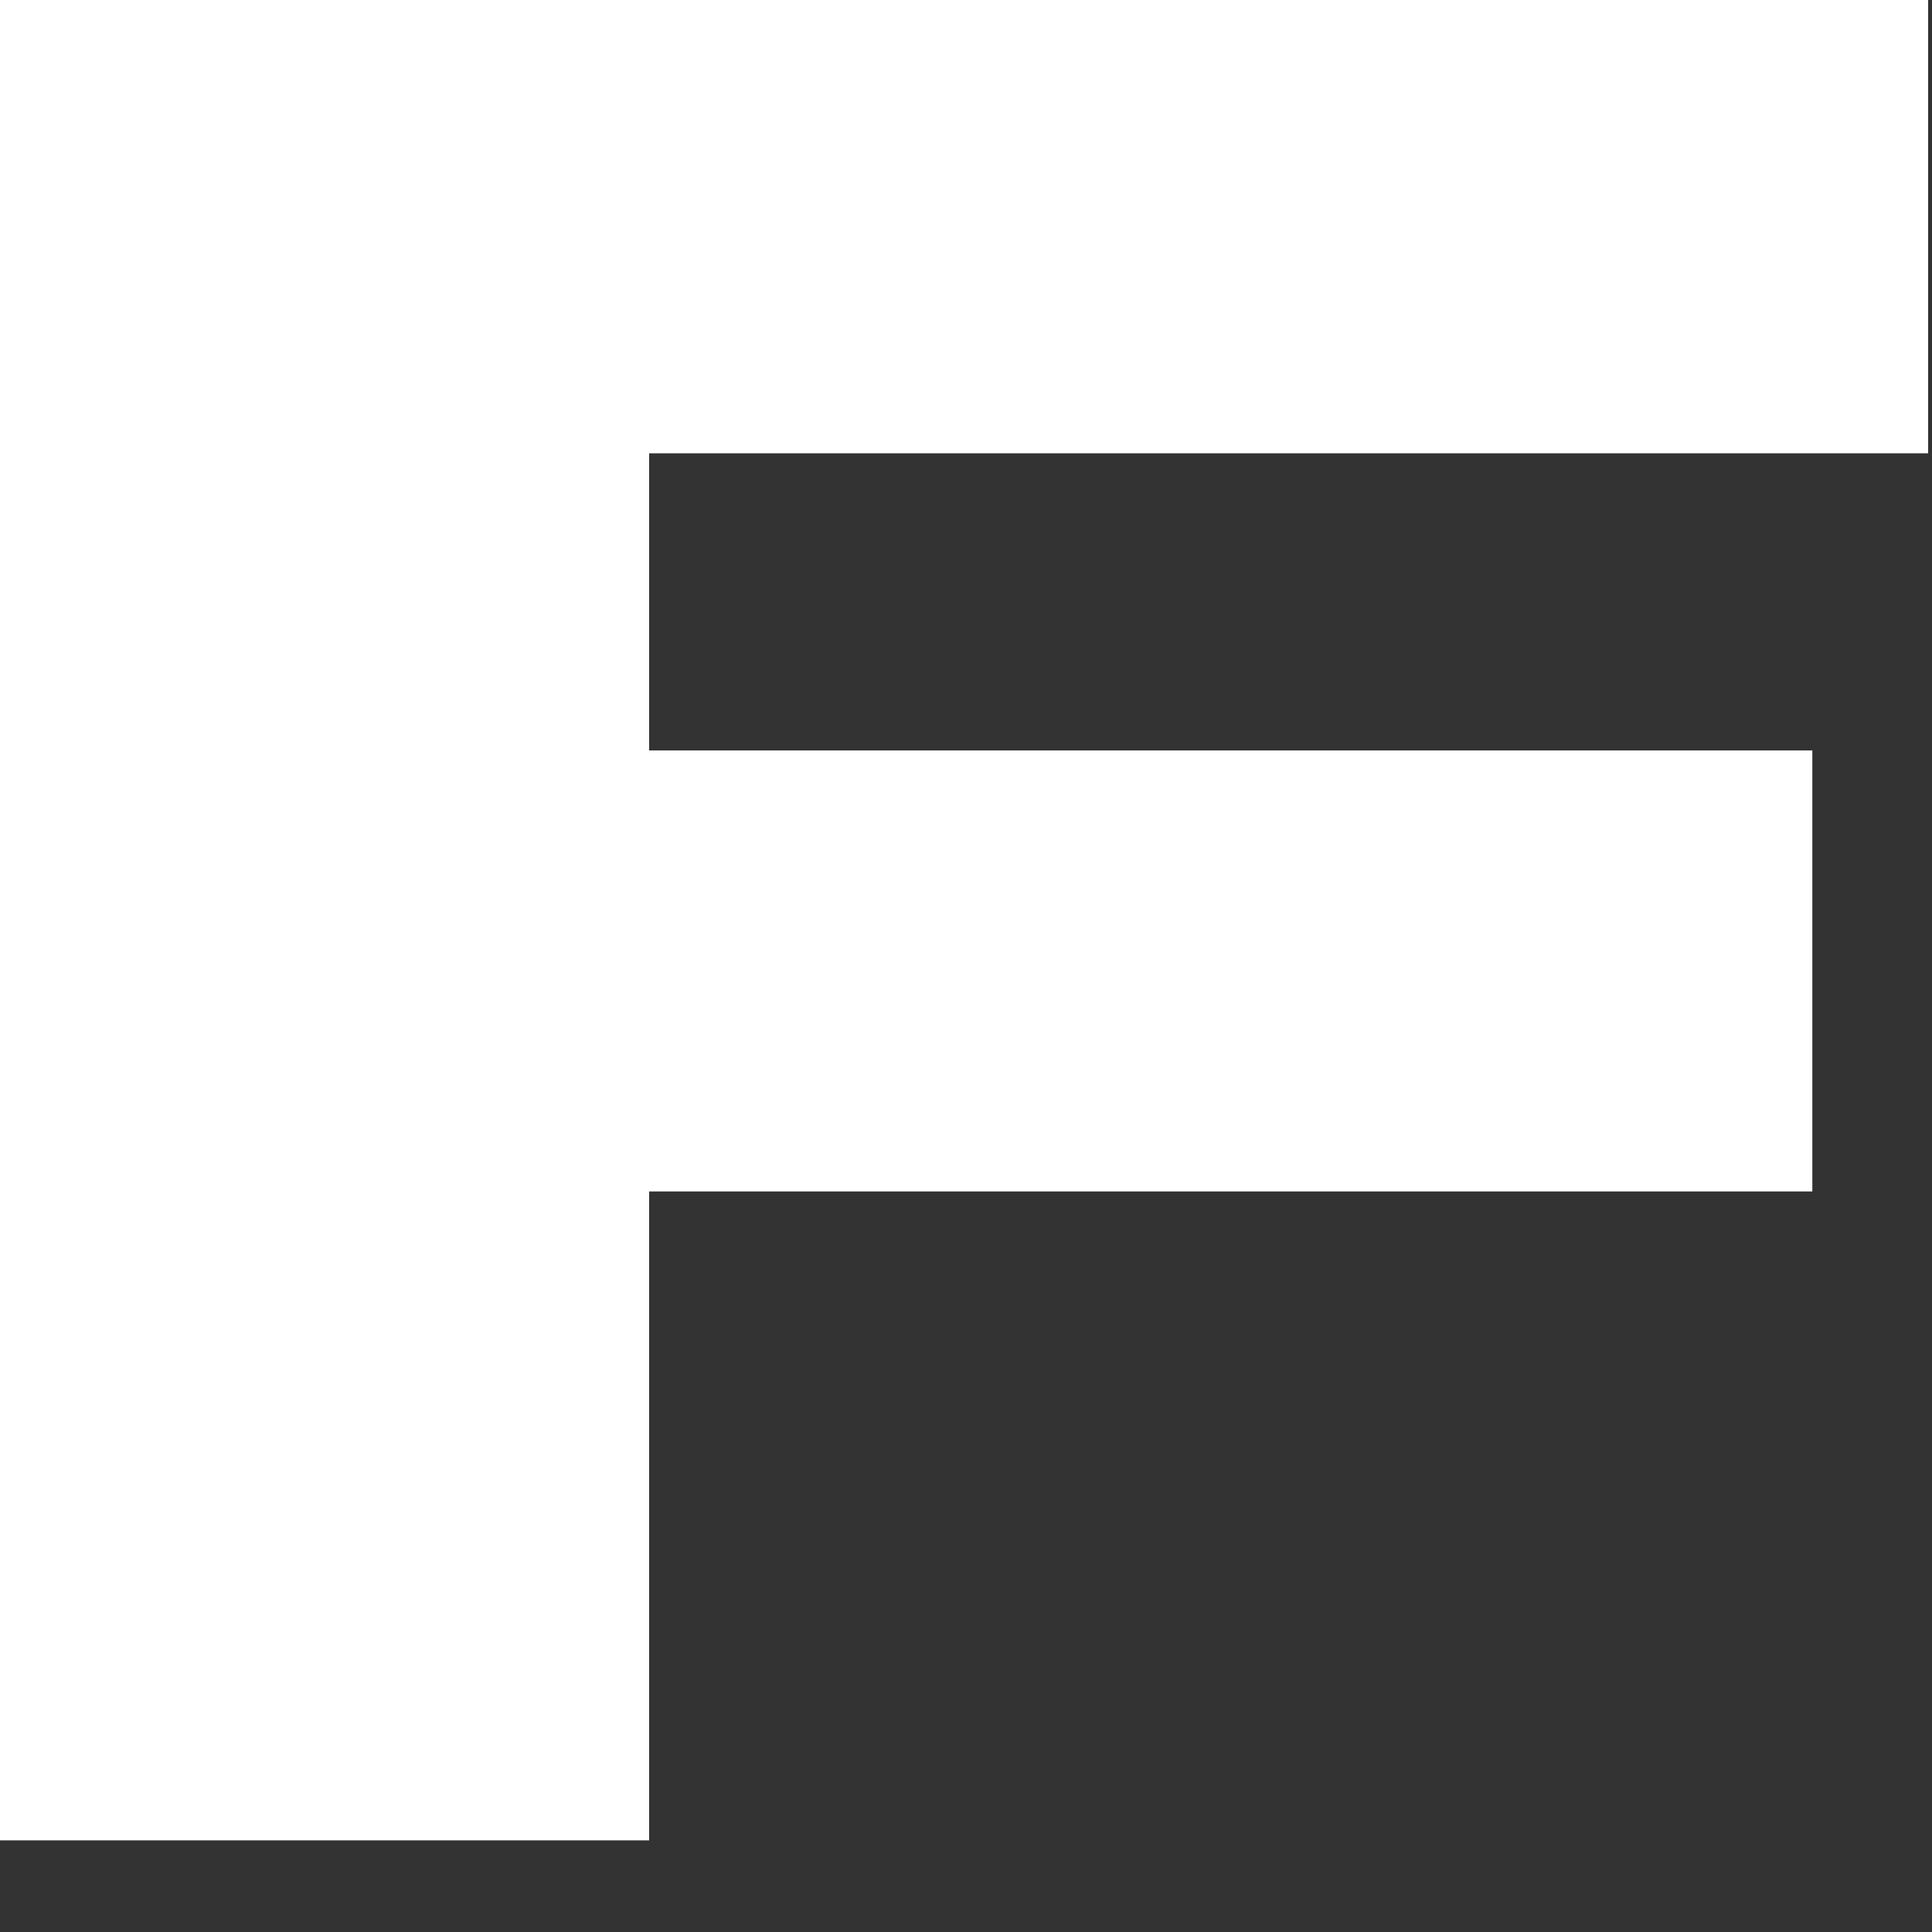
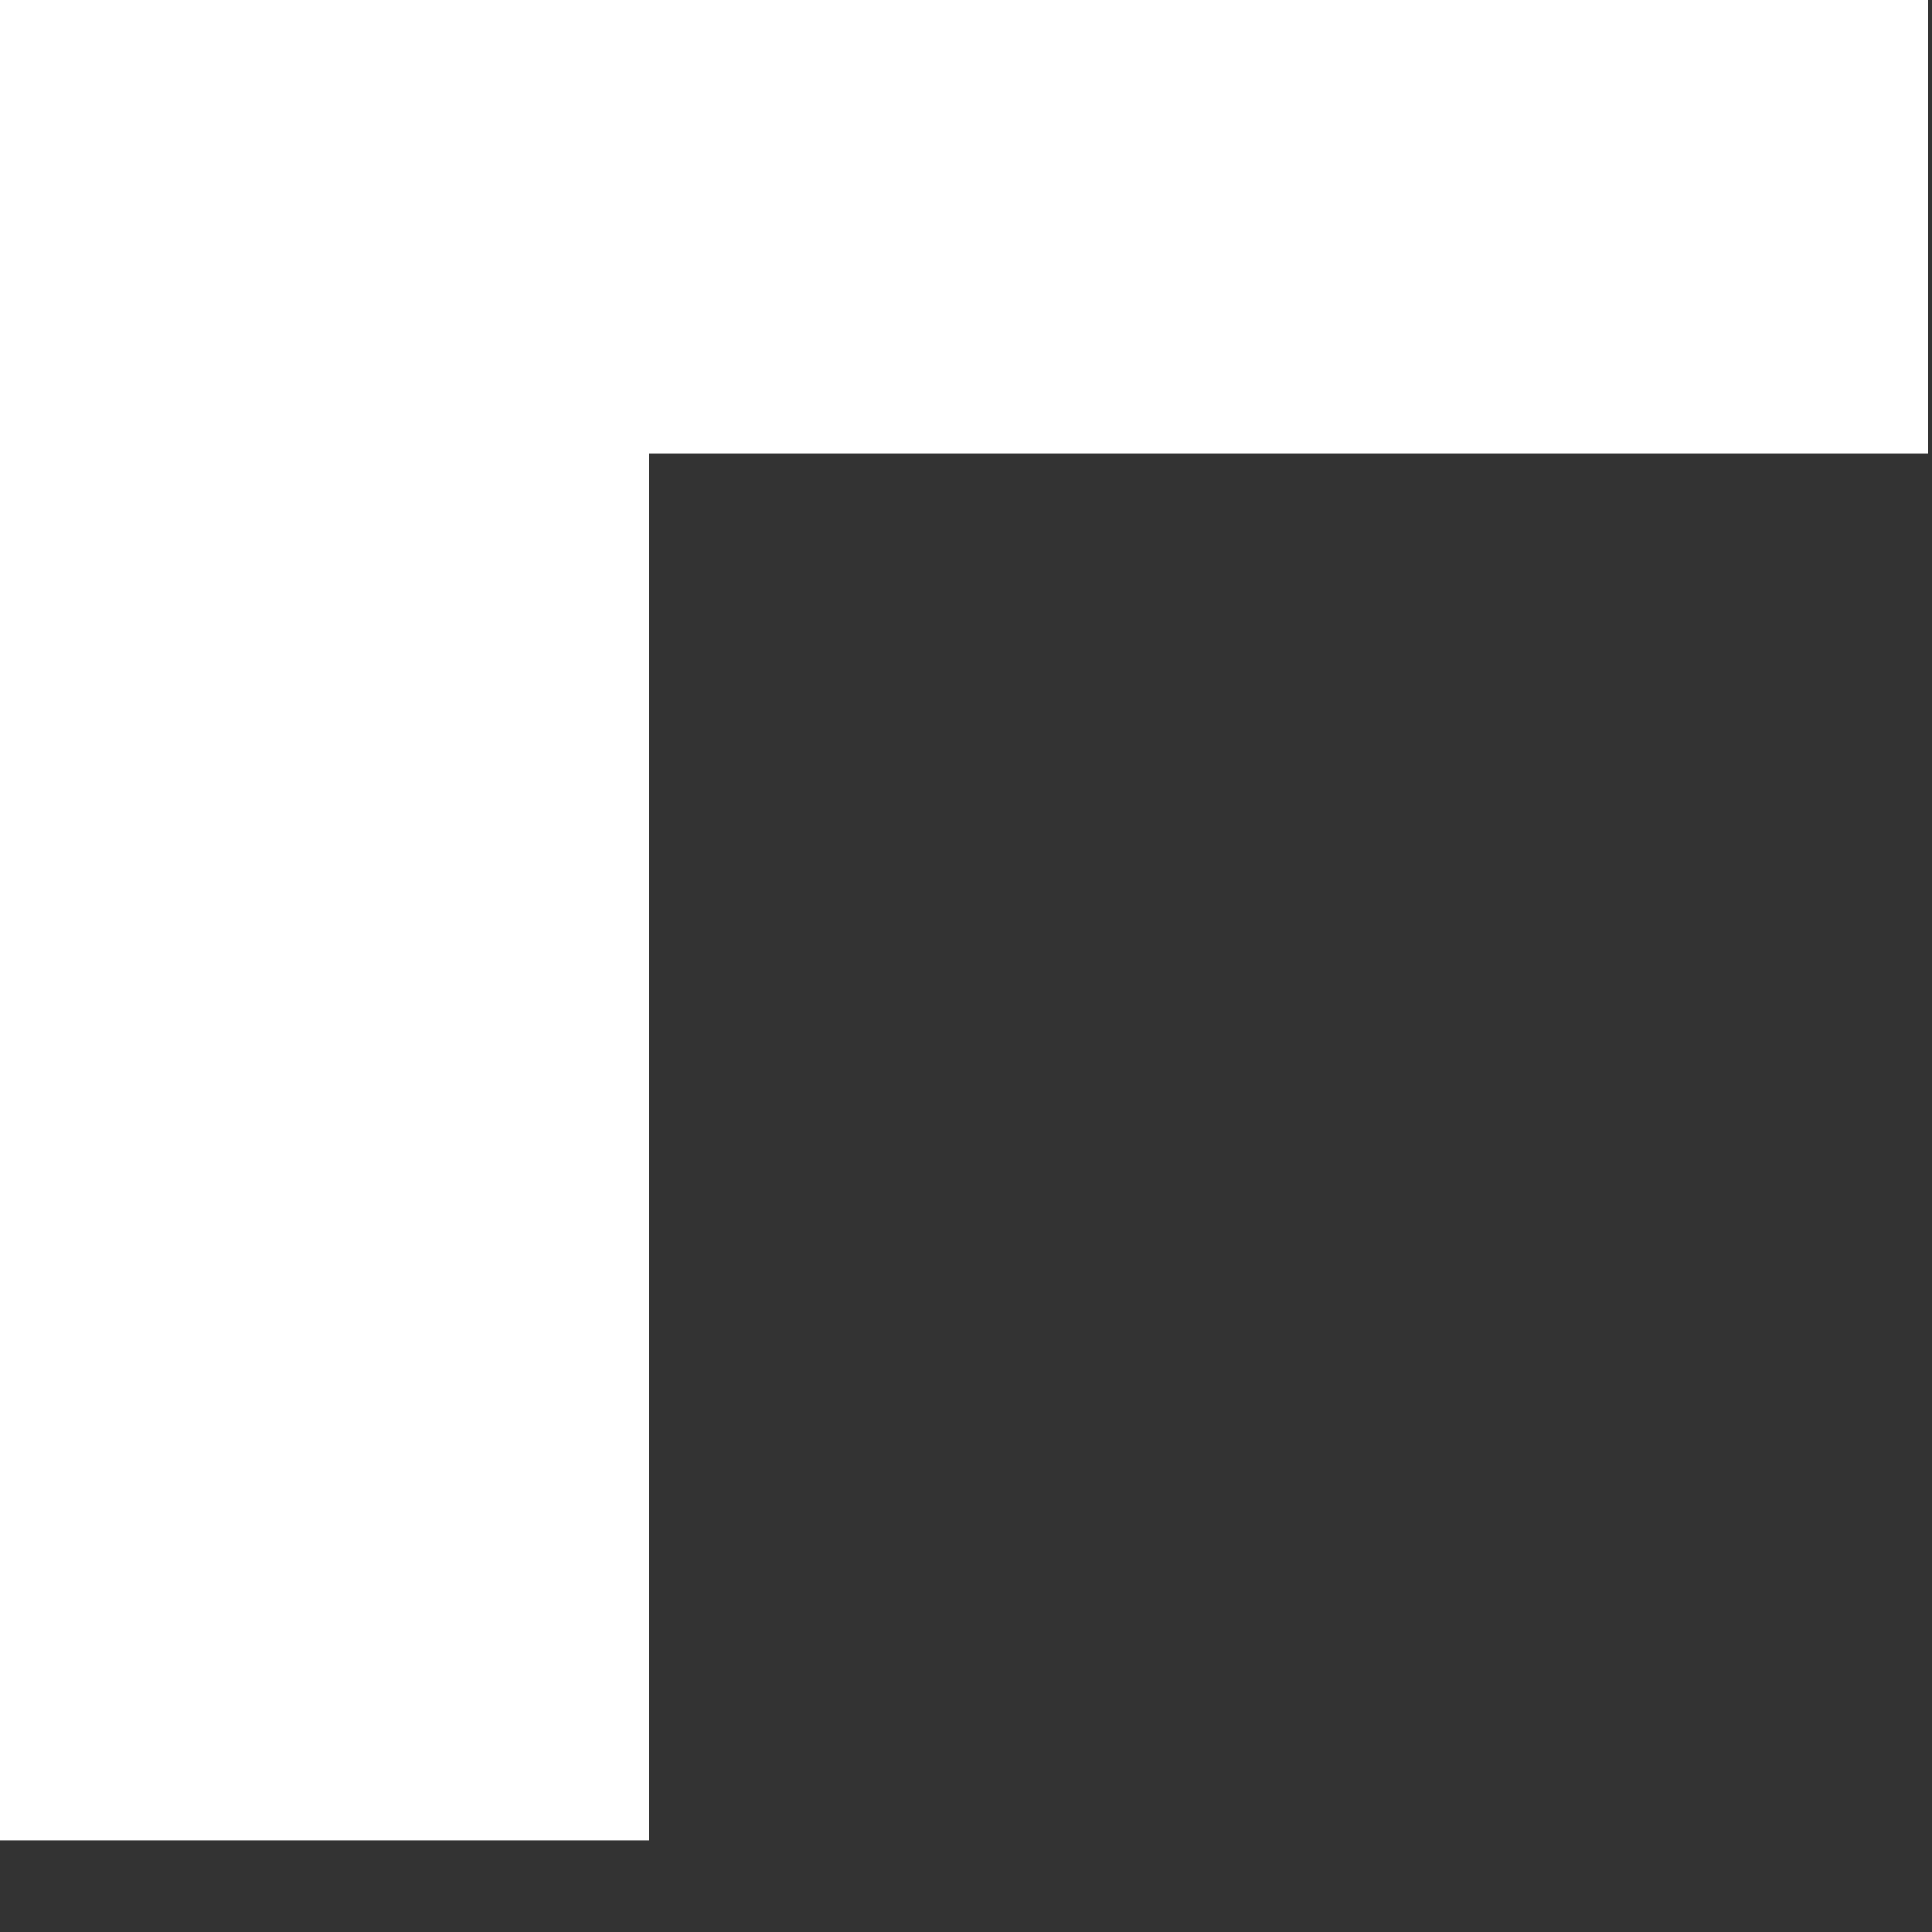
<svg xmlns="http://www.w3.org/2000/svg" fill="none" height="100%" overflow="visible" preserveAspectRatio="none" style="display: block;" viewBox="0 0 16 16" width="100%">
  <rect x="0" y="0" width="16" height="16" fill="#333333" stroke="none" />
-   <path d="M5.376 15.241H0V0H15.968V3.754H5.376V6.215H15.009V9.867H5.376V15.241Z" fill="white" id="Vector" />
+   <path d="M5.376 15.241H0V0H15.968V3.754H5.376V6.215H15.009H5.376V15.241Z" fill="white" id="Vector" />
</svg>